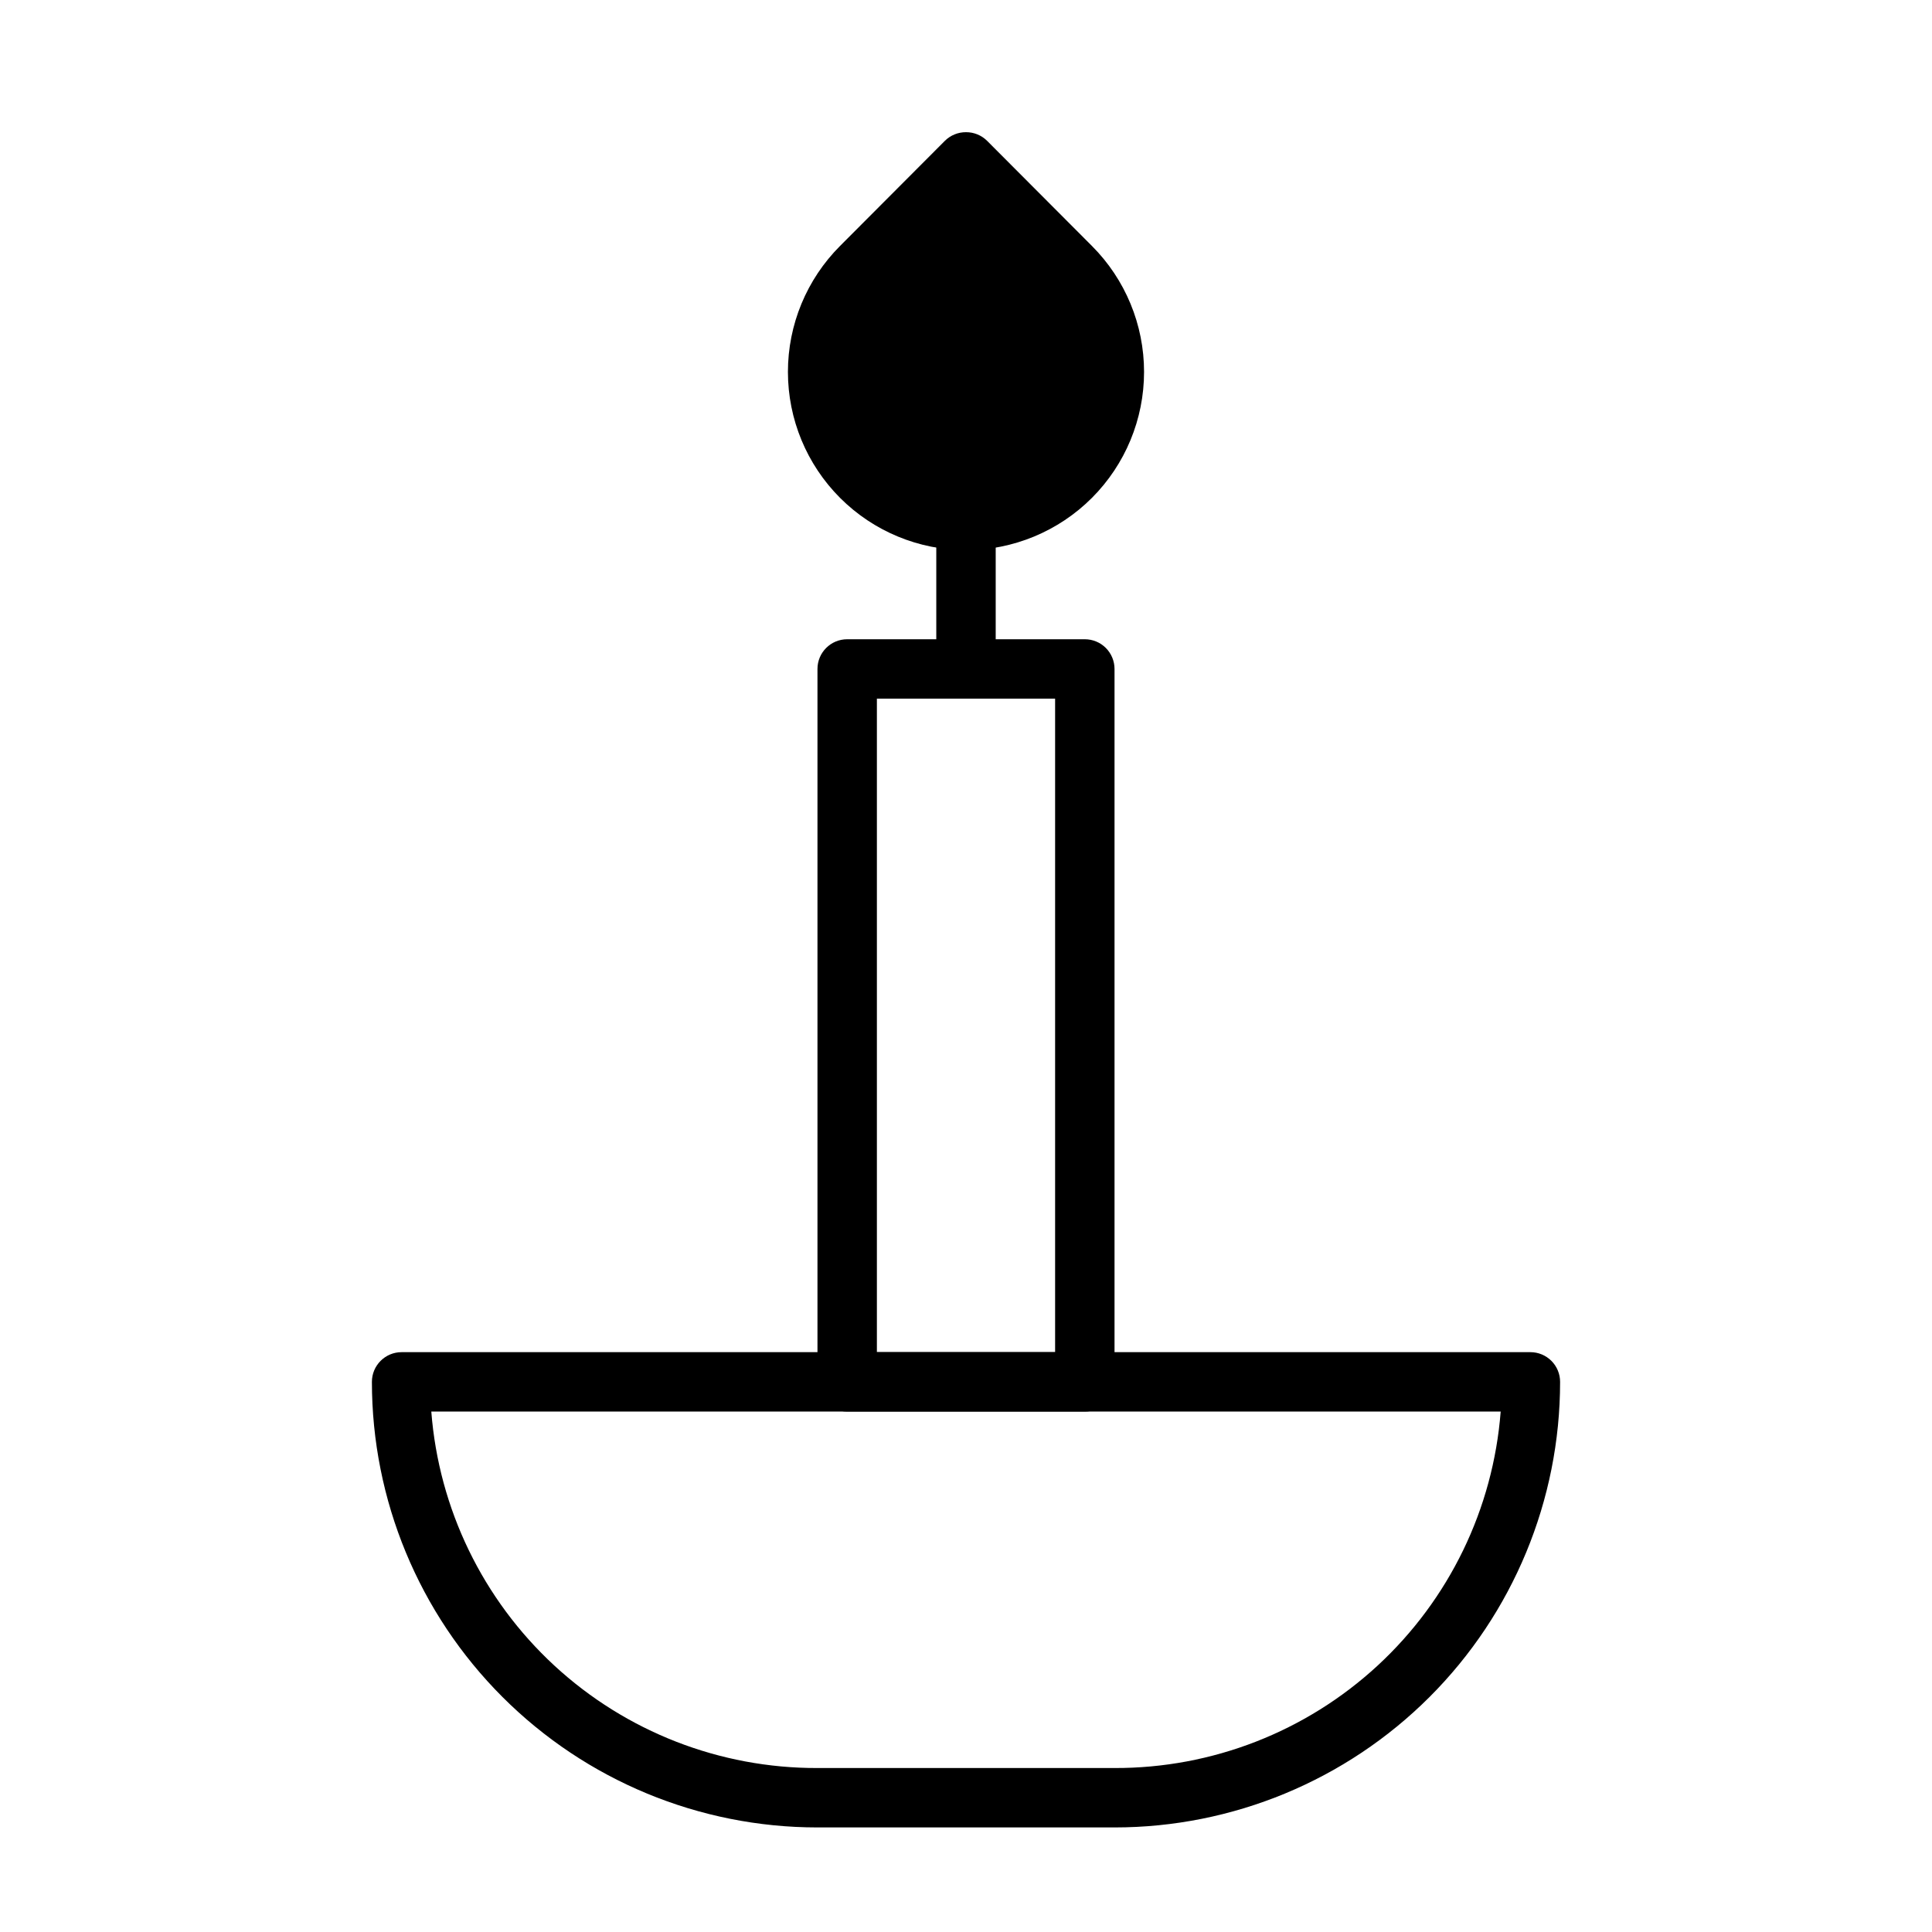
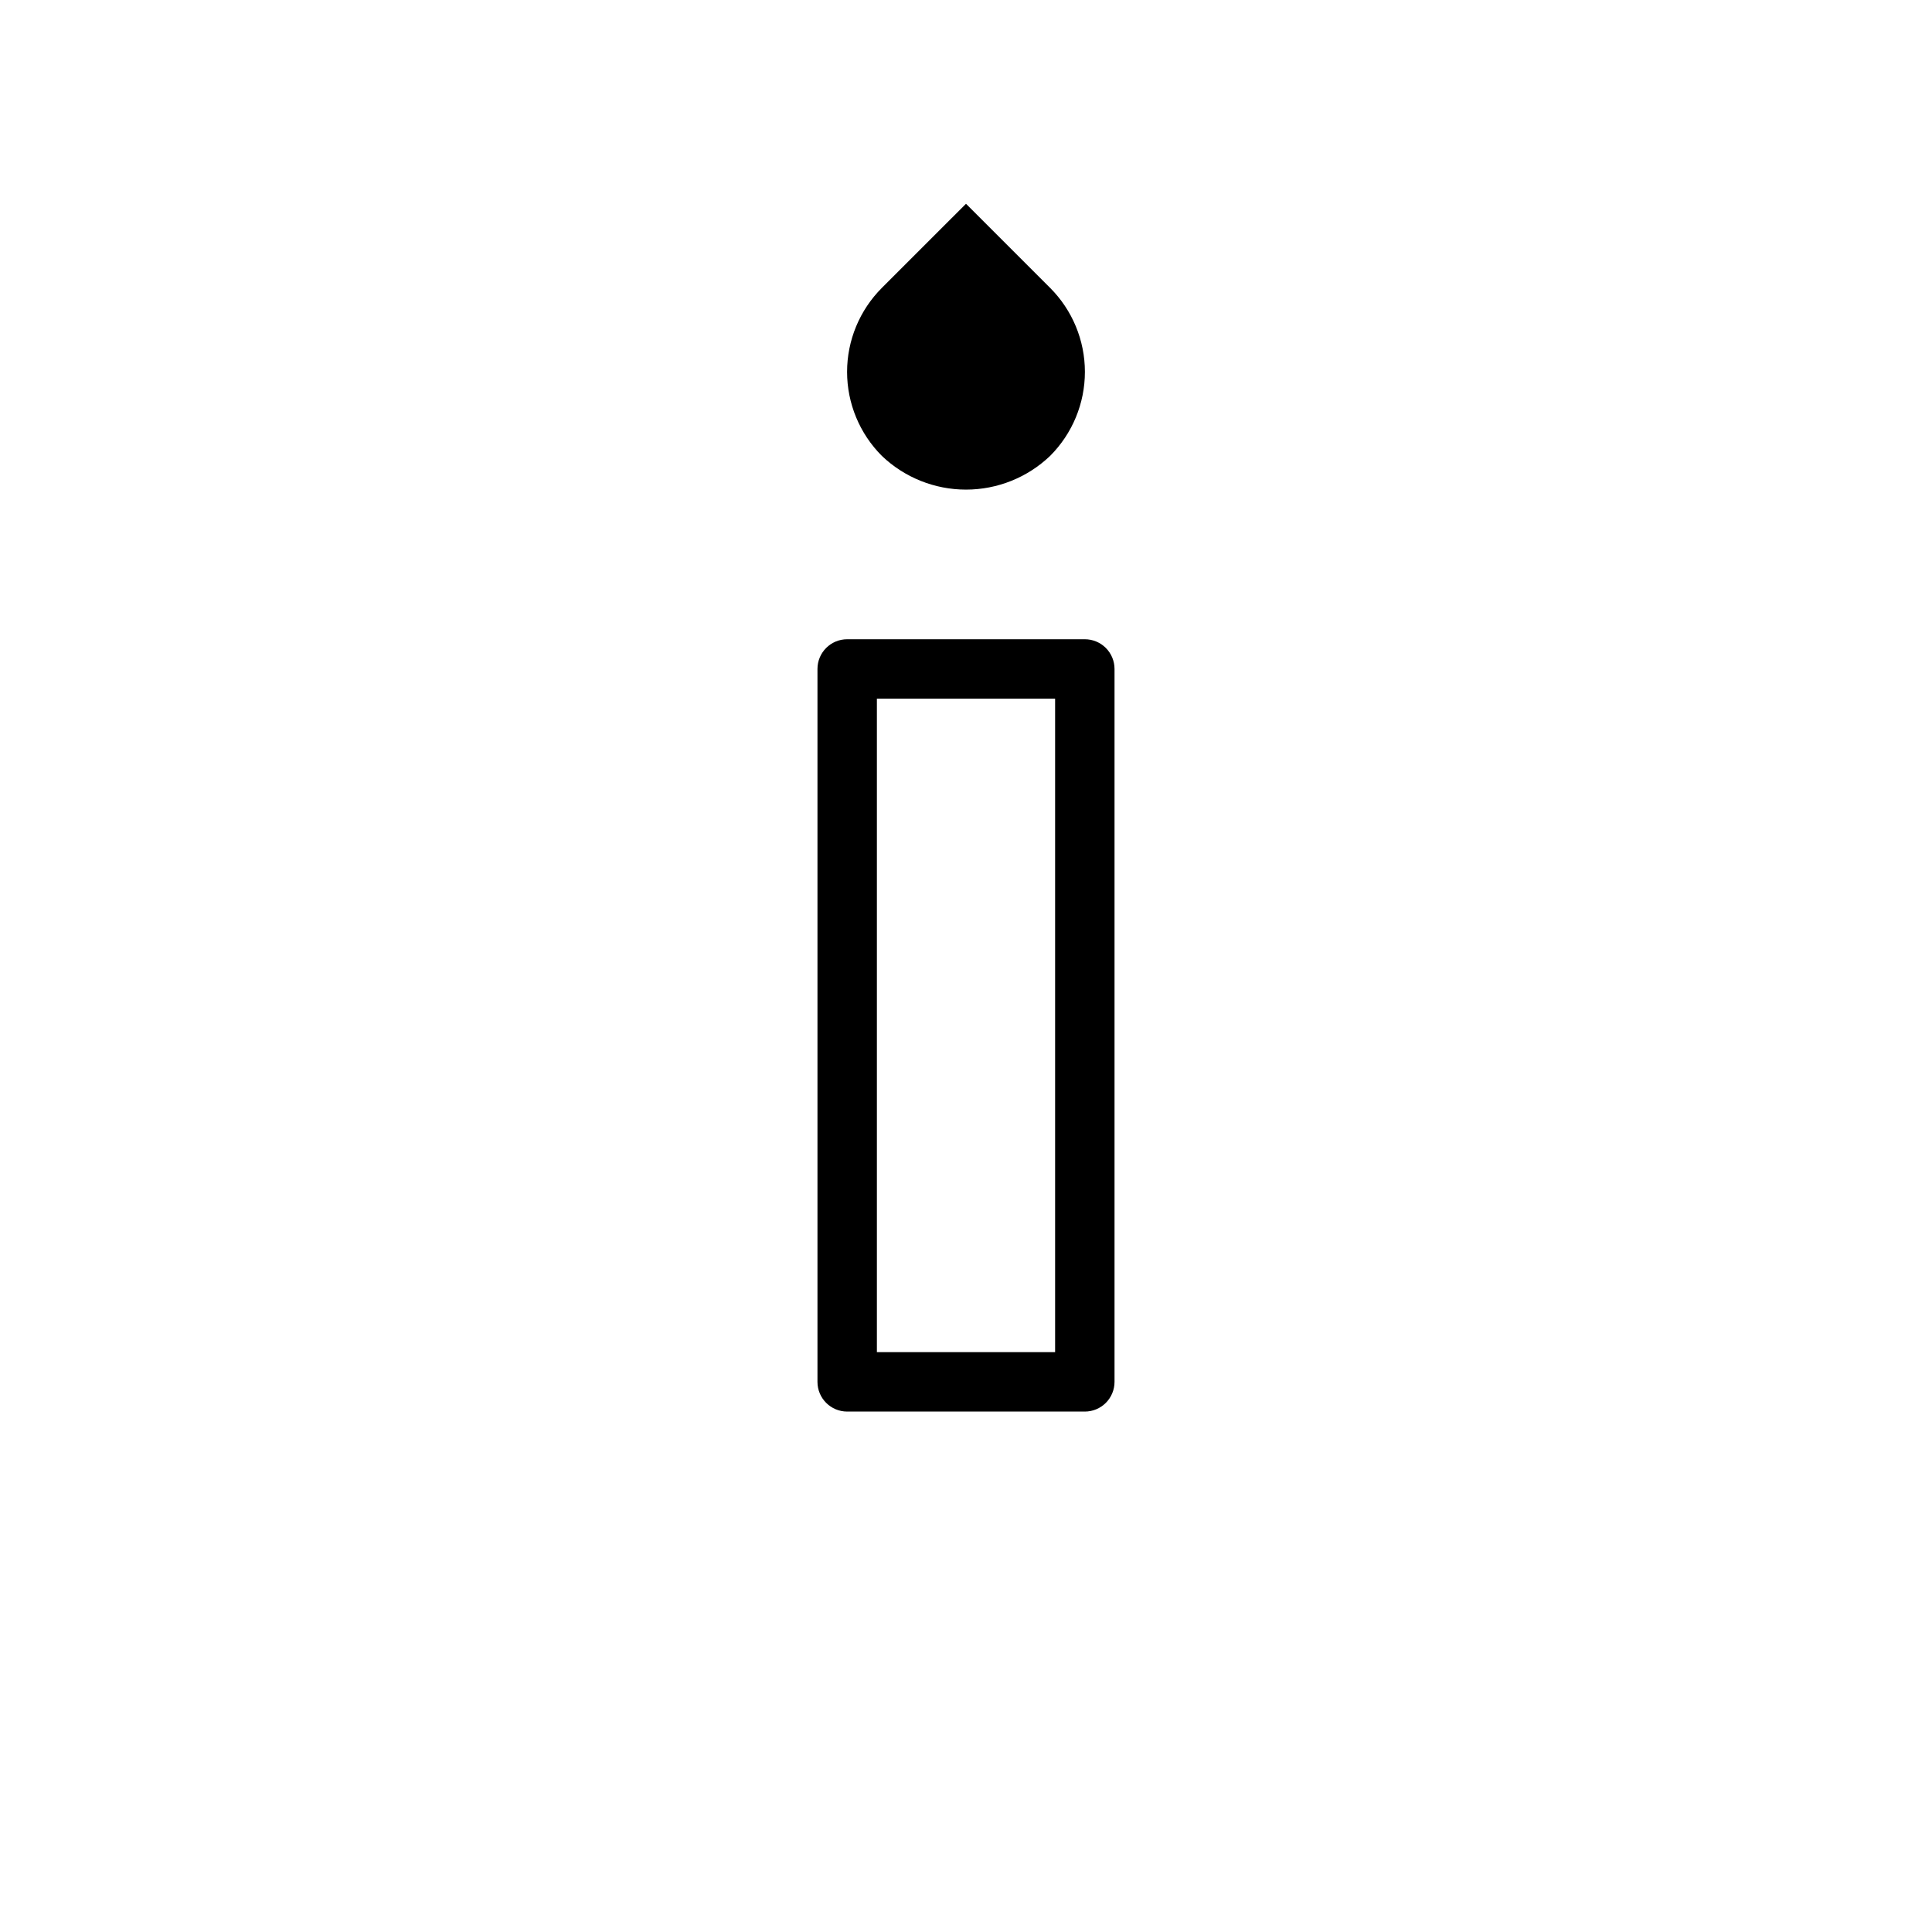
<svg xmlns="http://www.w3.org/2000/svg" fill="#000000" width="800px" height="800px" version="1.1" viewBox="144 144 512 512">
  <g>
-     <path d="m439.36 628.29h-78.723c-31.316 0-61.348-12.441-83.492-34.586s-34.586-52.18-34.586-83.496c0-4.348 3.523-7.871 7.871-7.871h299.14c2.09 0 4.09 0.828 5.566 2.305 1.477 1.477 2.305 3.477 2.305 5.566 0 31.316-12.438 61.352-34.582 83.496s-52.18 34.586-83.496 34.586zm-181.06-110.21c1.988 25.754 13.641 49.805 32.621 67.328 18.98 17.52 43.887 27.215 69.715 27.137h78.723c25.832 0.078 50.734-9.617 69.715-27.137 18.98-17.523 30.633-41.574 32.621-67.328z" />
    <path d="m431.49 518.08h-62.977c-4.348 0-7.875-3.523-7.875-7.871v-188.93c0-4.348 3.527-7.871 7.875-7.871h62.977c2.086 0 4.09 0.828 5.566 2.305 1.473 1.477 2.305 3.481 2.305 5.566v188.93c0 2.086-0.832 4.09-2.305 5.566-1.477 1.477-3.481 2.305-5.566 2.305zm-55.105-15.742h47.23v-173.19h-47.23z" />
-     <path d="m400 321.28c-4.348 0-7.875-3.523-7.875-7.871v-31.488c0-4.348 3.527-7.871 7.875-7.871s7.871 3.523 7.871 7.871v31.488c0 2.086-0.828 4.09-2.305 5.566-1.477 1.477-3.481 2.305-5.566 2.305z" />
-     <path d="m400 289.79c-12.52-0.012-24.523-4.988-33.371-13.844-8.848-8.855-13.82-20.863-13.82-33.383-0.004-12.516 4.965-24.523 13.812-33.383l27.789-27.867c1.484-1.473 3.496-2.293 5.59-2.281 2.09-0.012 4.102 0.809 5.586 2.281l27.789 27.867c8.848 8.859 13.816 20.867 13.812 33.383 0 12.52-4.973 24.527-13.82 33.383-8.848 8.855-20.852 13.832-33.367 13.844z" />
    <path d="m400 198-22.281 22.277c-5.91 5.906-9.234 13.918-9.234 22.277 0 8.355 3.324 16.371 9.234 22.277 6.004 5.727 13.984 8.922 22.281 8.922s16.273-3.195 22.277-8.922c5.91-5.906 9.234-13.922 9.234-22.277 0-8.359-3.324-16.371-9.234-22.277z" />
  </g>
</svg>